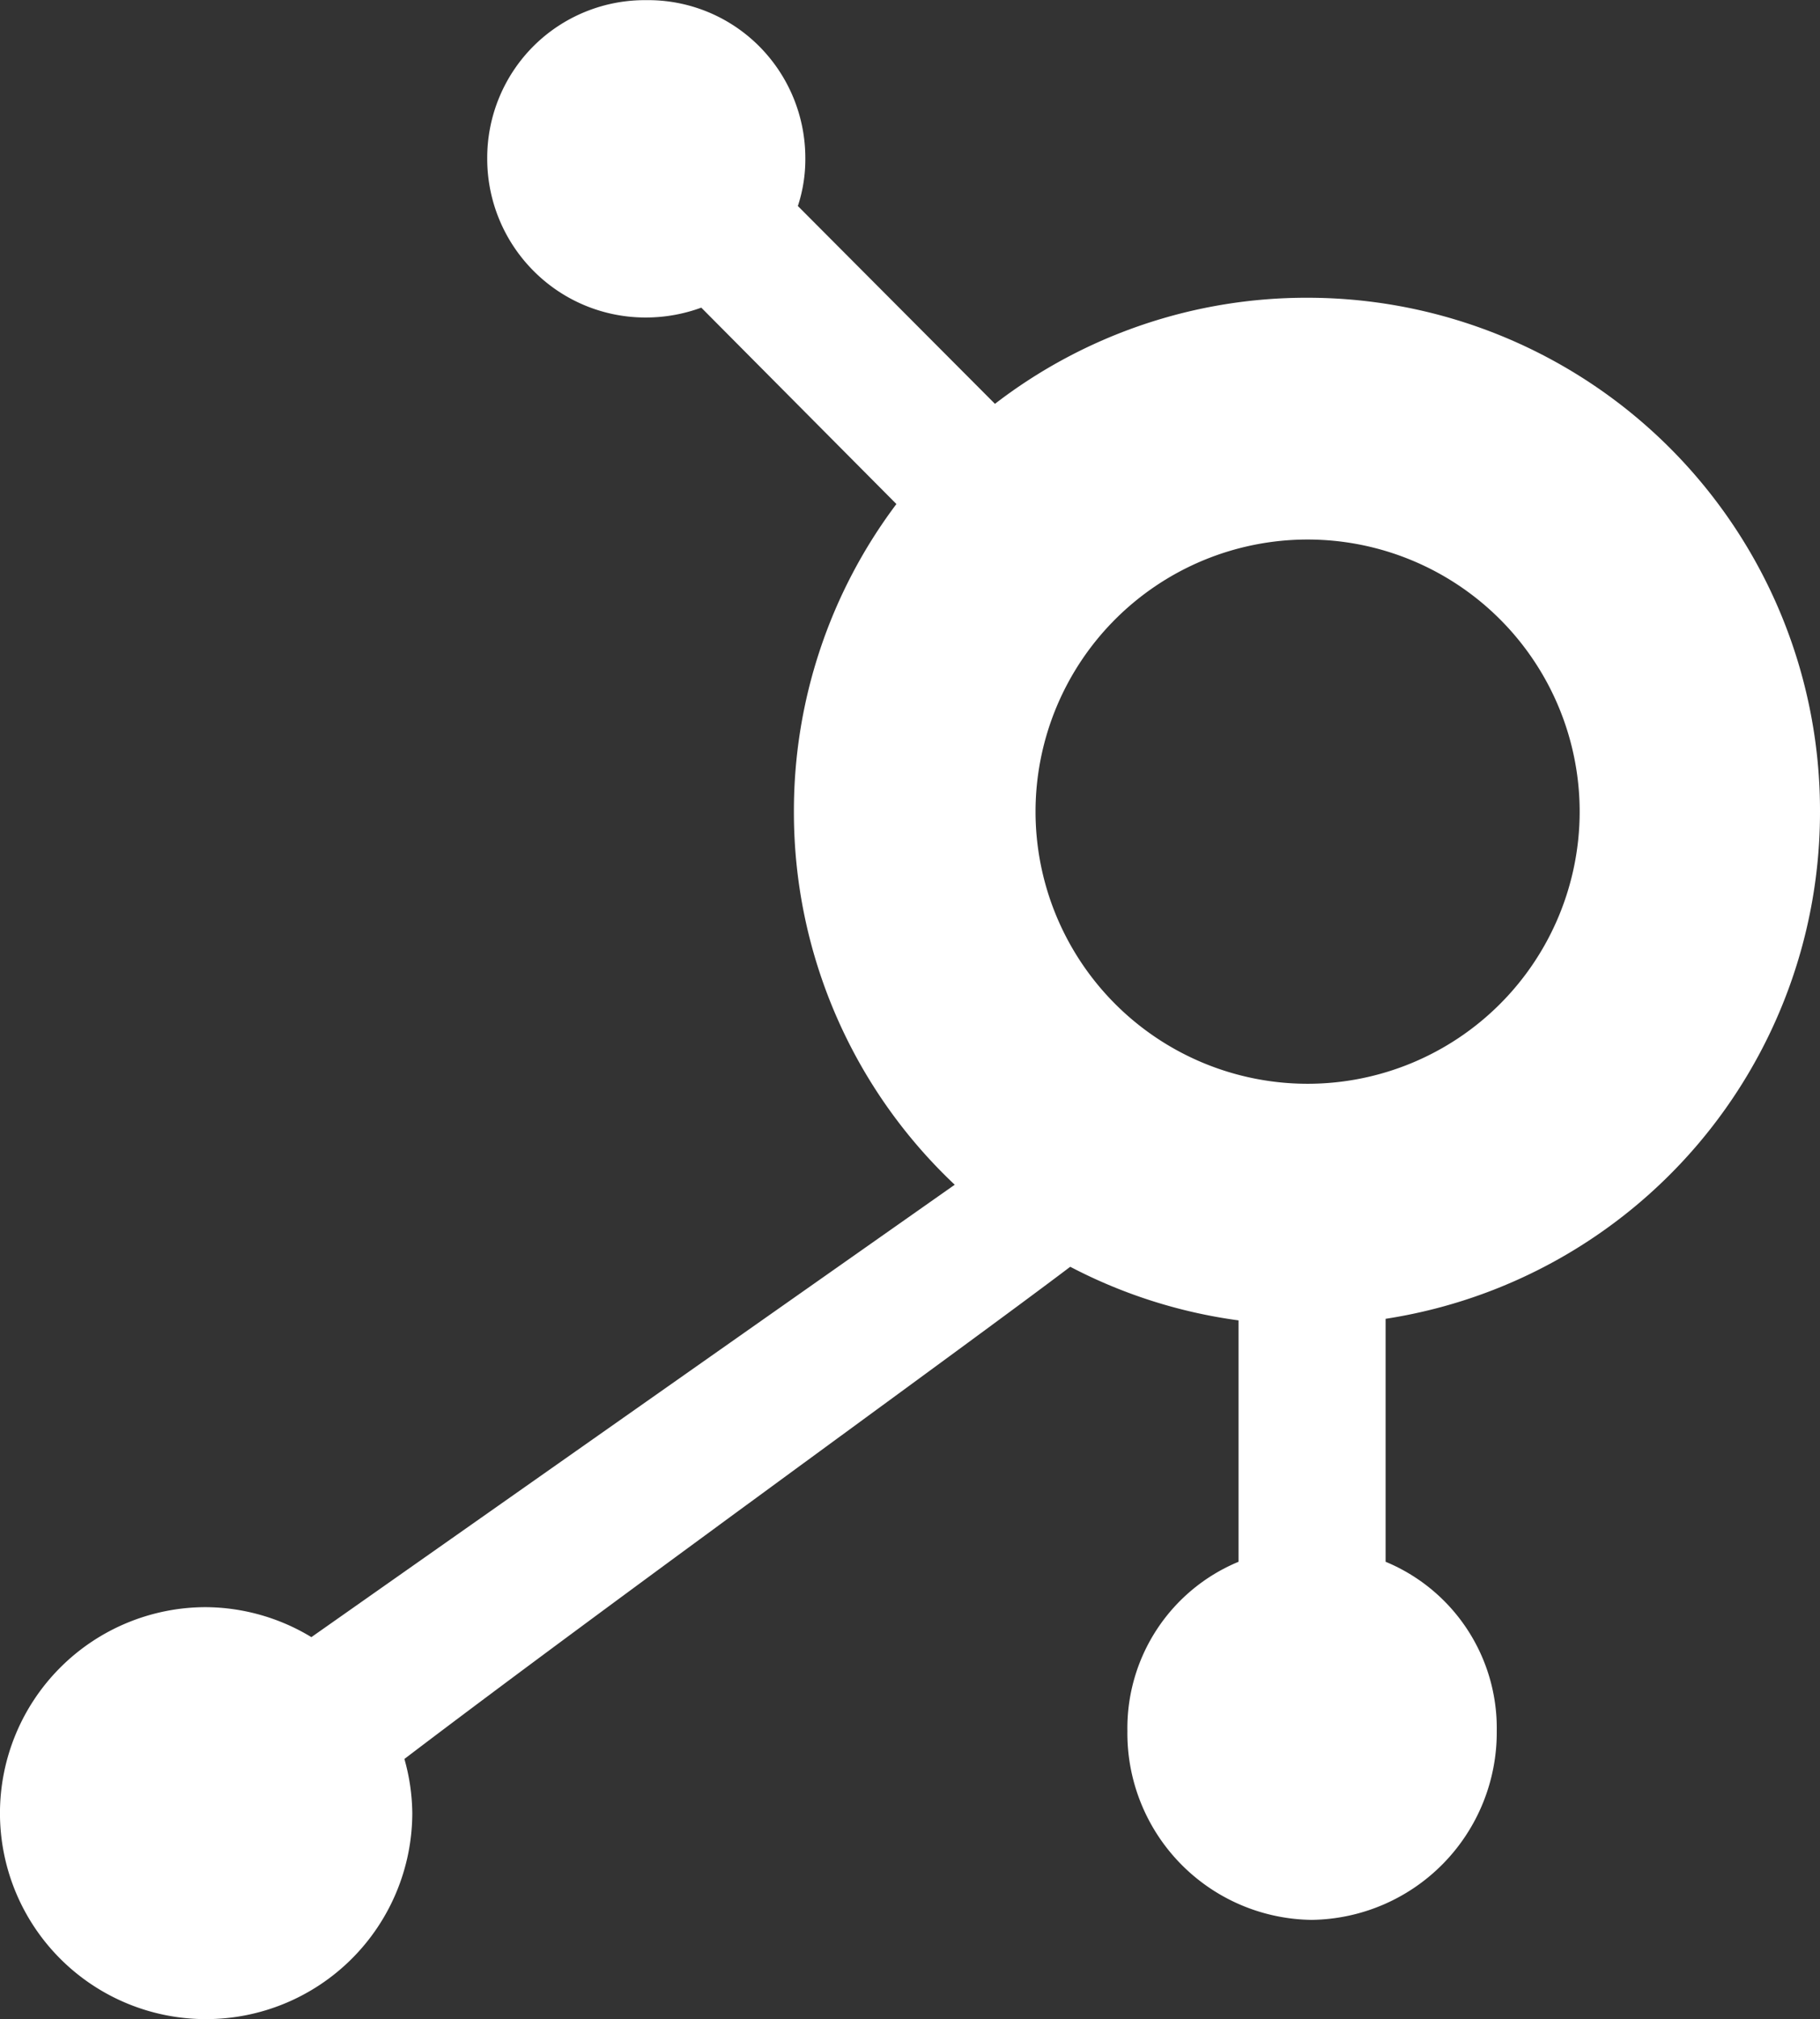
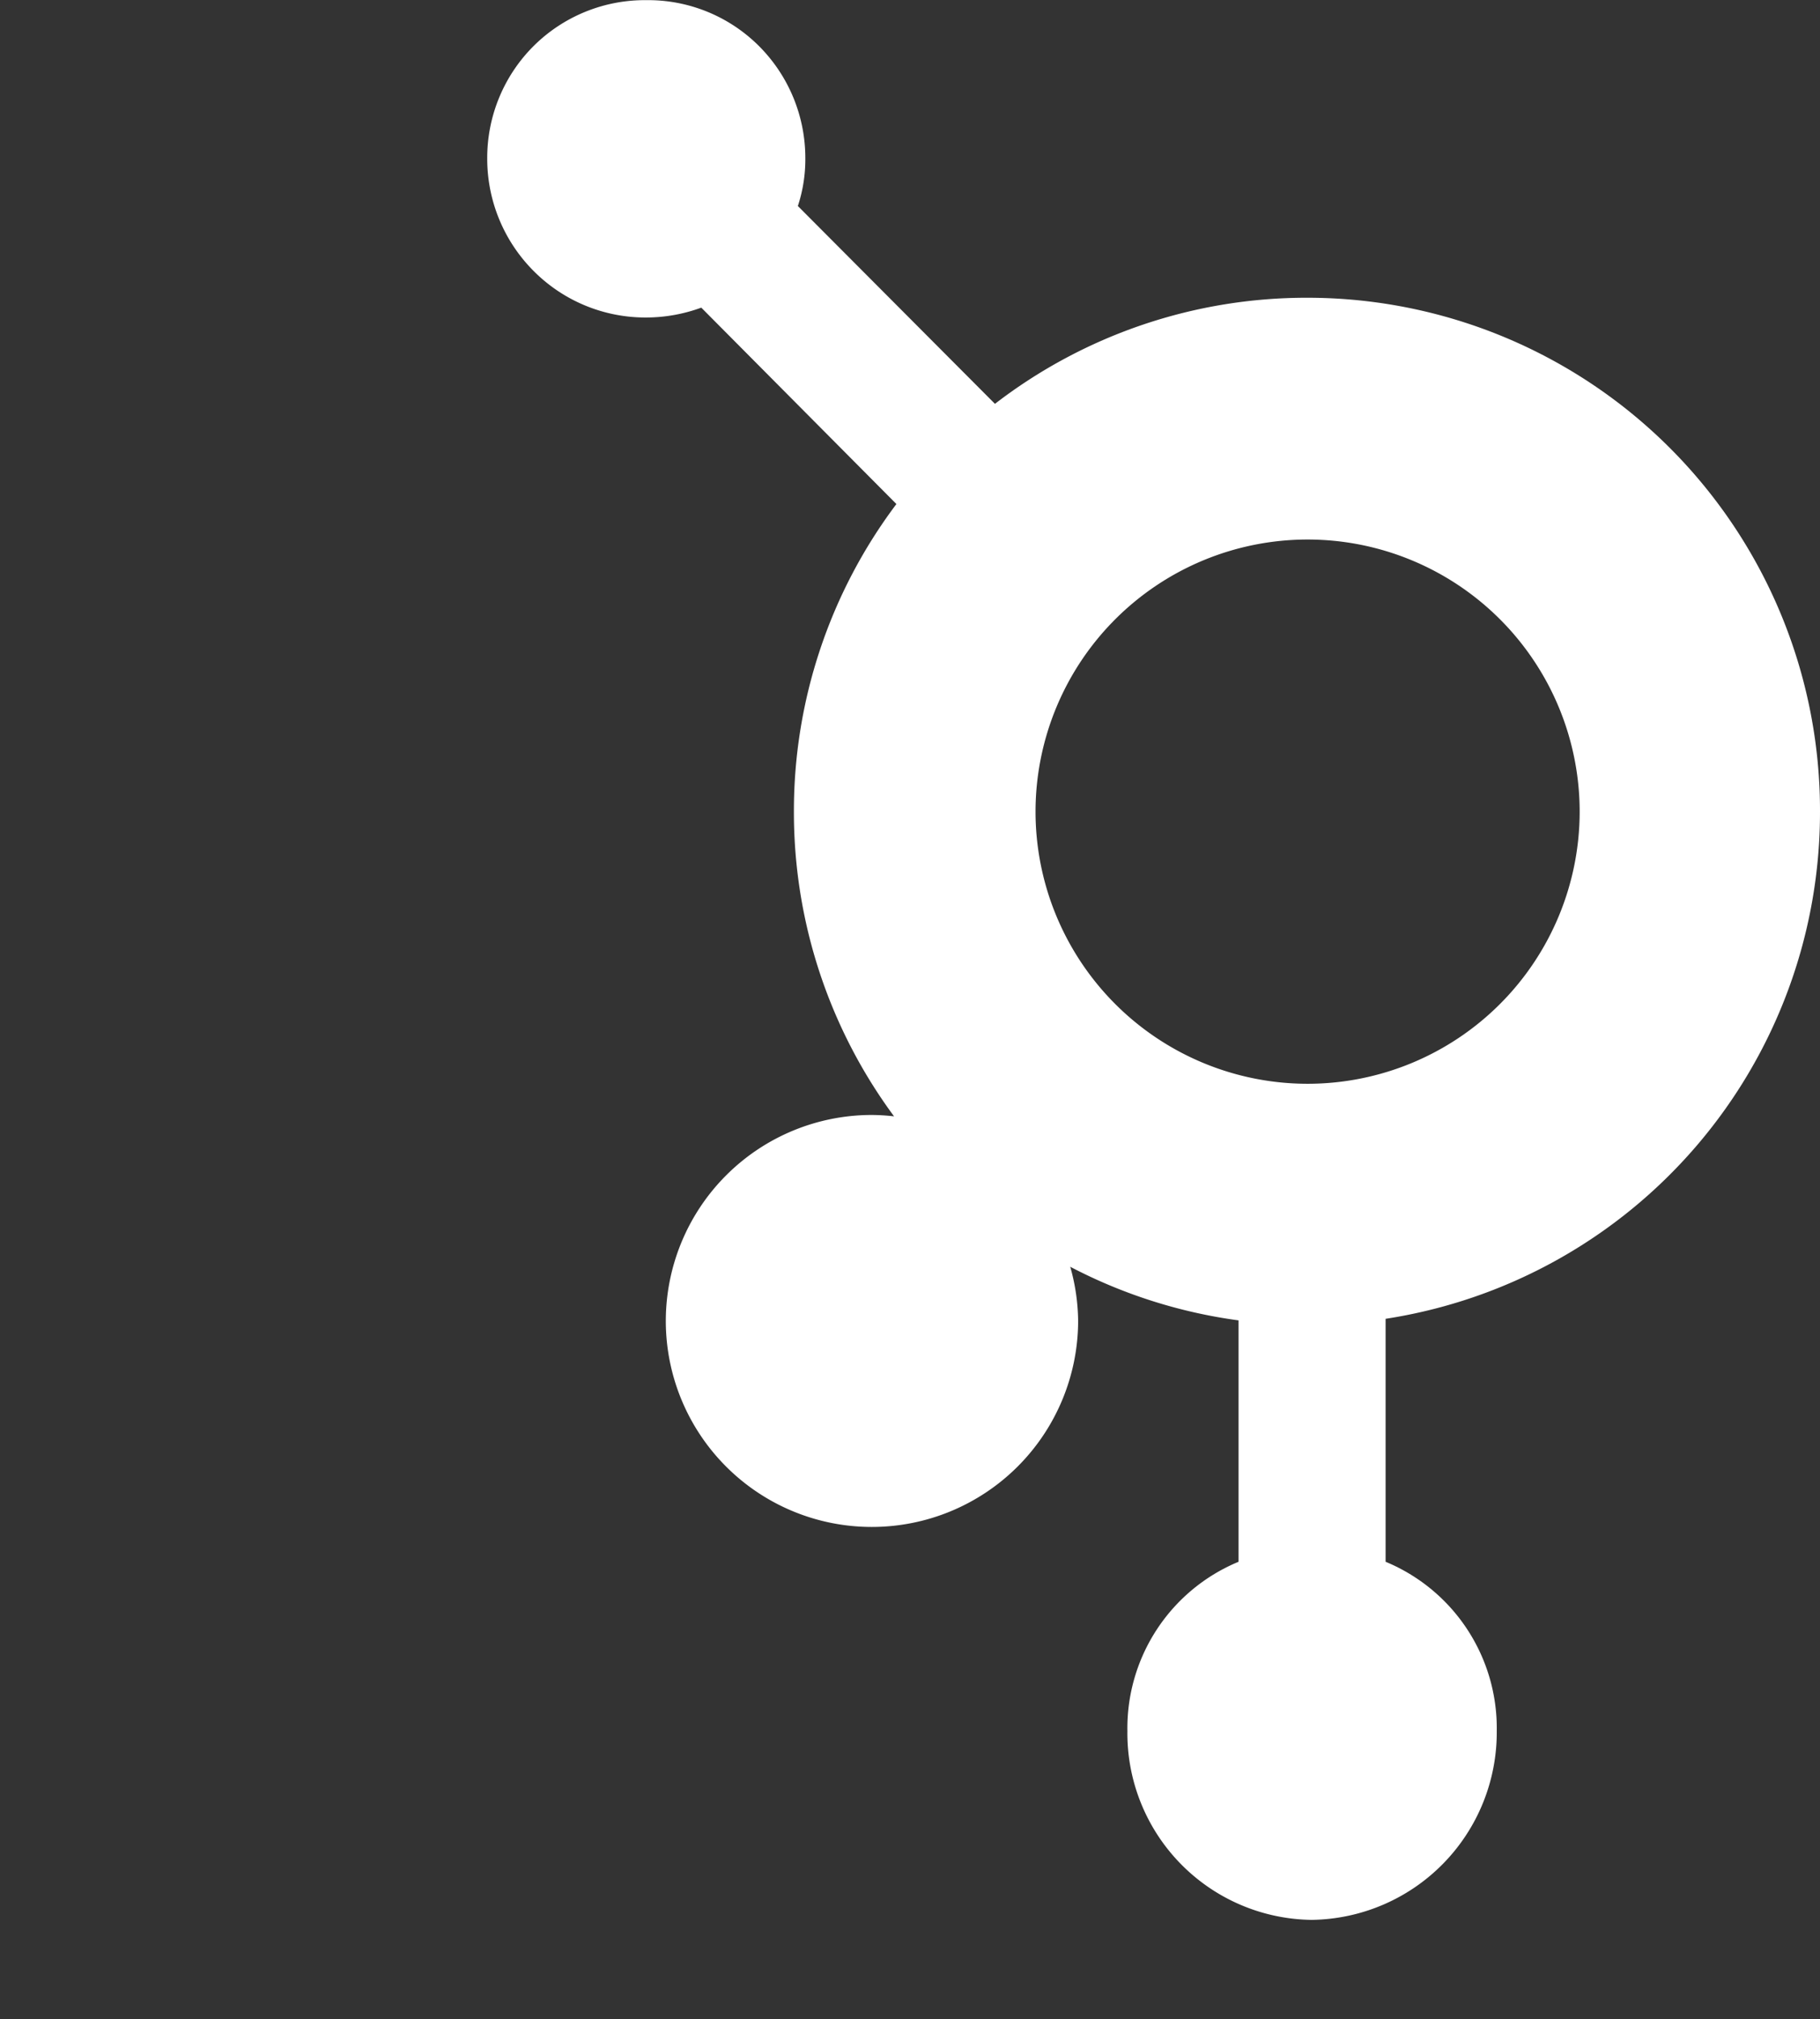
<svg xmlns="http://www.w3.org/2000/svg" width="60.189" height="66.746" viewBox="0 0 60.189 66.746">
  <rect x="0" y="0" width="60.189" height="66.746" fill="#333333" stroke="none" />
  <g id="Gruppe_372" data-name="Gruppe 372" transform="translate(31.574 39.161)">
-     <path id="Pfad_925" data-name="Pfad 925" d="M0,0A16.912,16.912,0,0,1-5.319-12.332,16.874,16.874,0,0,1-1.929-22.5l-6.453-6.492a5.32,5.32,0,0,1-1.825.326A5.216,5.216,0,0,1-13.923-30.2a5.25,5.25,0,0,1-1.538-3.728,5.22,5.22,0,0,1,1.538-3.716,5.214,5.214,0,0,1,3.716-1.512,5.188,5.188,0,0,1,3.728,1.512,5.239,5.239,0,0,1,1.538,3.716,4.942,4.942,0,0,1-.247,1.577L1.33-25.812a16.882,16.882,0,0,1,10.337-3.507A16.953,16.953,0,0,1,28.615-12.345,16.949,16.949,0,0,1,14.249,4.432v8.031a5.954,5.954,0,0,1,3.676,5.592A6.2,6.2,0,0,1,11.8,24.3,6.171,6.171,0,0,1,5.71,18.055a5.954,5.954,0,0,1,3.676-5.592V4.484A16.861,16.861,0,0,1,3.82,2.712C.222,5.436-11.5,13.884-18.2,18.981a6.788,6.788,0,0,1,.261,1.8,6.824,6.824,0,0,1-6.831,6.8,6.811,6.811,0,0,1-6.805-6.8,6.813,6.813,0,0,1,6.805-6.818,6.81,6.81,0,0,1,3.494.991ZM11.667-21.327a9,9,0,0,0-8.995,8.995,9,9,0,0,0,8.995,8.995,9,9,0,0,0,9-8.995,9,9,0,0,0-9-8.995" fill="#fff" />
+     <path id="Pfad_925" data-name="Pfad 925" d="M0,0A16.912,16.912,0,0,1-5.319-12.332,16.874,16.874,0,0,1-1.929-22.5l-6.453-6.492a5.32,5.32,0,0,1-1.825.326A5.216,5.216,0,0,1-13.923-30.2a5.25,5.25,0,0,1-1.538-3.728,5.22,5.22,0,0,1,1.538-3.716,5.214,5.214,0,0,1,3.716-1.512,5.188,5.188,0,0,1,3.728,1.512,5.239,5.239,0,0,1,1.538,3.716,4.942,4.942,0,0,1-.247,1.577L1.33-25.812a16.882,16.882,0,0,1,10.337-3.507A16.953,16.953,0,0,1,28.615-12.345,16.949,16.949,0,0,1,14.249,4.432v8.031a5.954,5.954,0,0,1,3.676,5.592A6.2,6.2,0,0,1,11.8,24.3,6.171,6.171,0,0,1,5.71,18.055a5.954,5.954,0,0,1,3.676-5.592V4.484A16.861,16.861,0,0,1,3.82,2.712a6.788,6.788,0,0,1,.261,1.8,6.824,6.824,0,0,1-6.831,6.8,6.811,6.811,0,0,1-6.805-6.8,6.813,6.813,0,0,1,6.805-6.818,6.81,6.81,0,0,1,3.494.991ZM11.667-21.327a9,9,0,0,0-8.995,8.995,9,9,0,0,0,8.995,8.995,9,9,0,0,0,9-8.995,9,9,0,0,0-9-8.995" fill="#fff" />
  </g>
</svg>